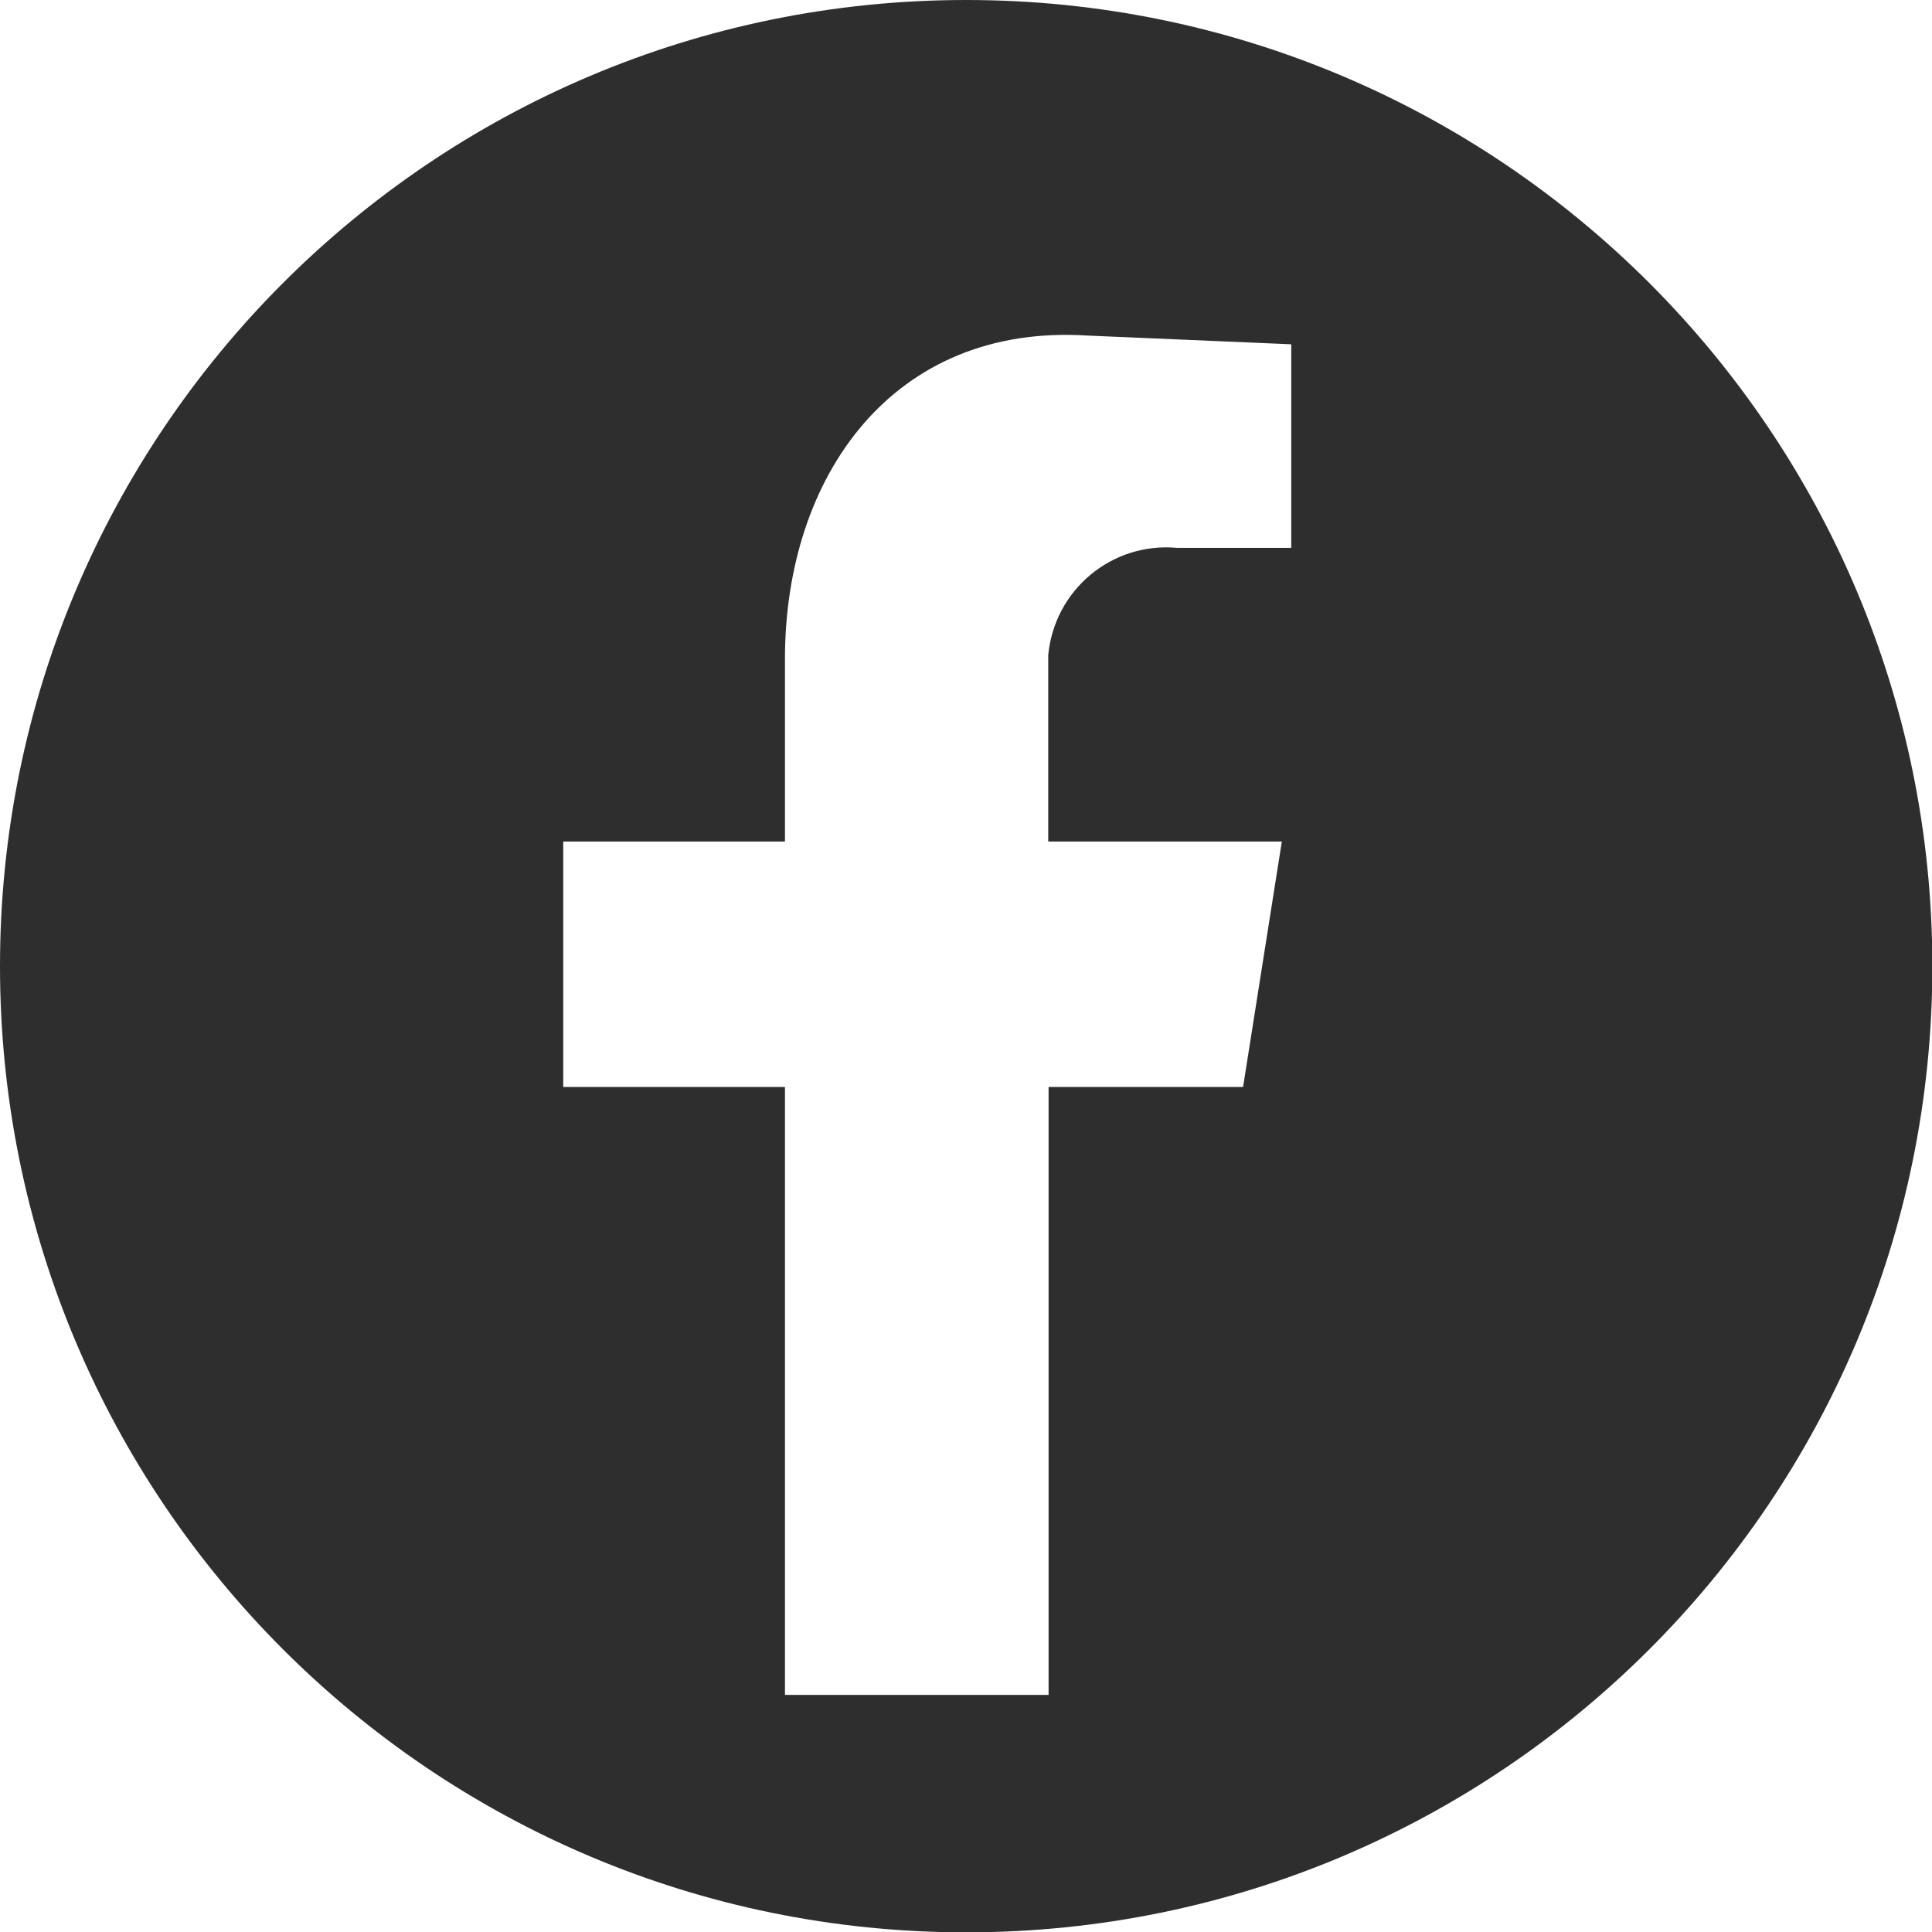
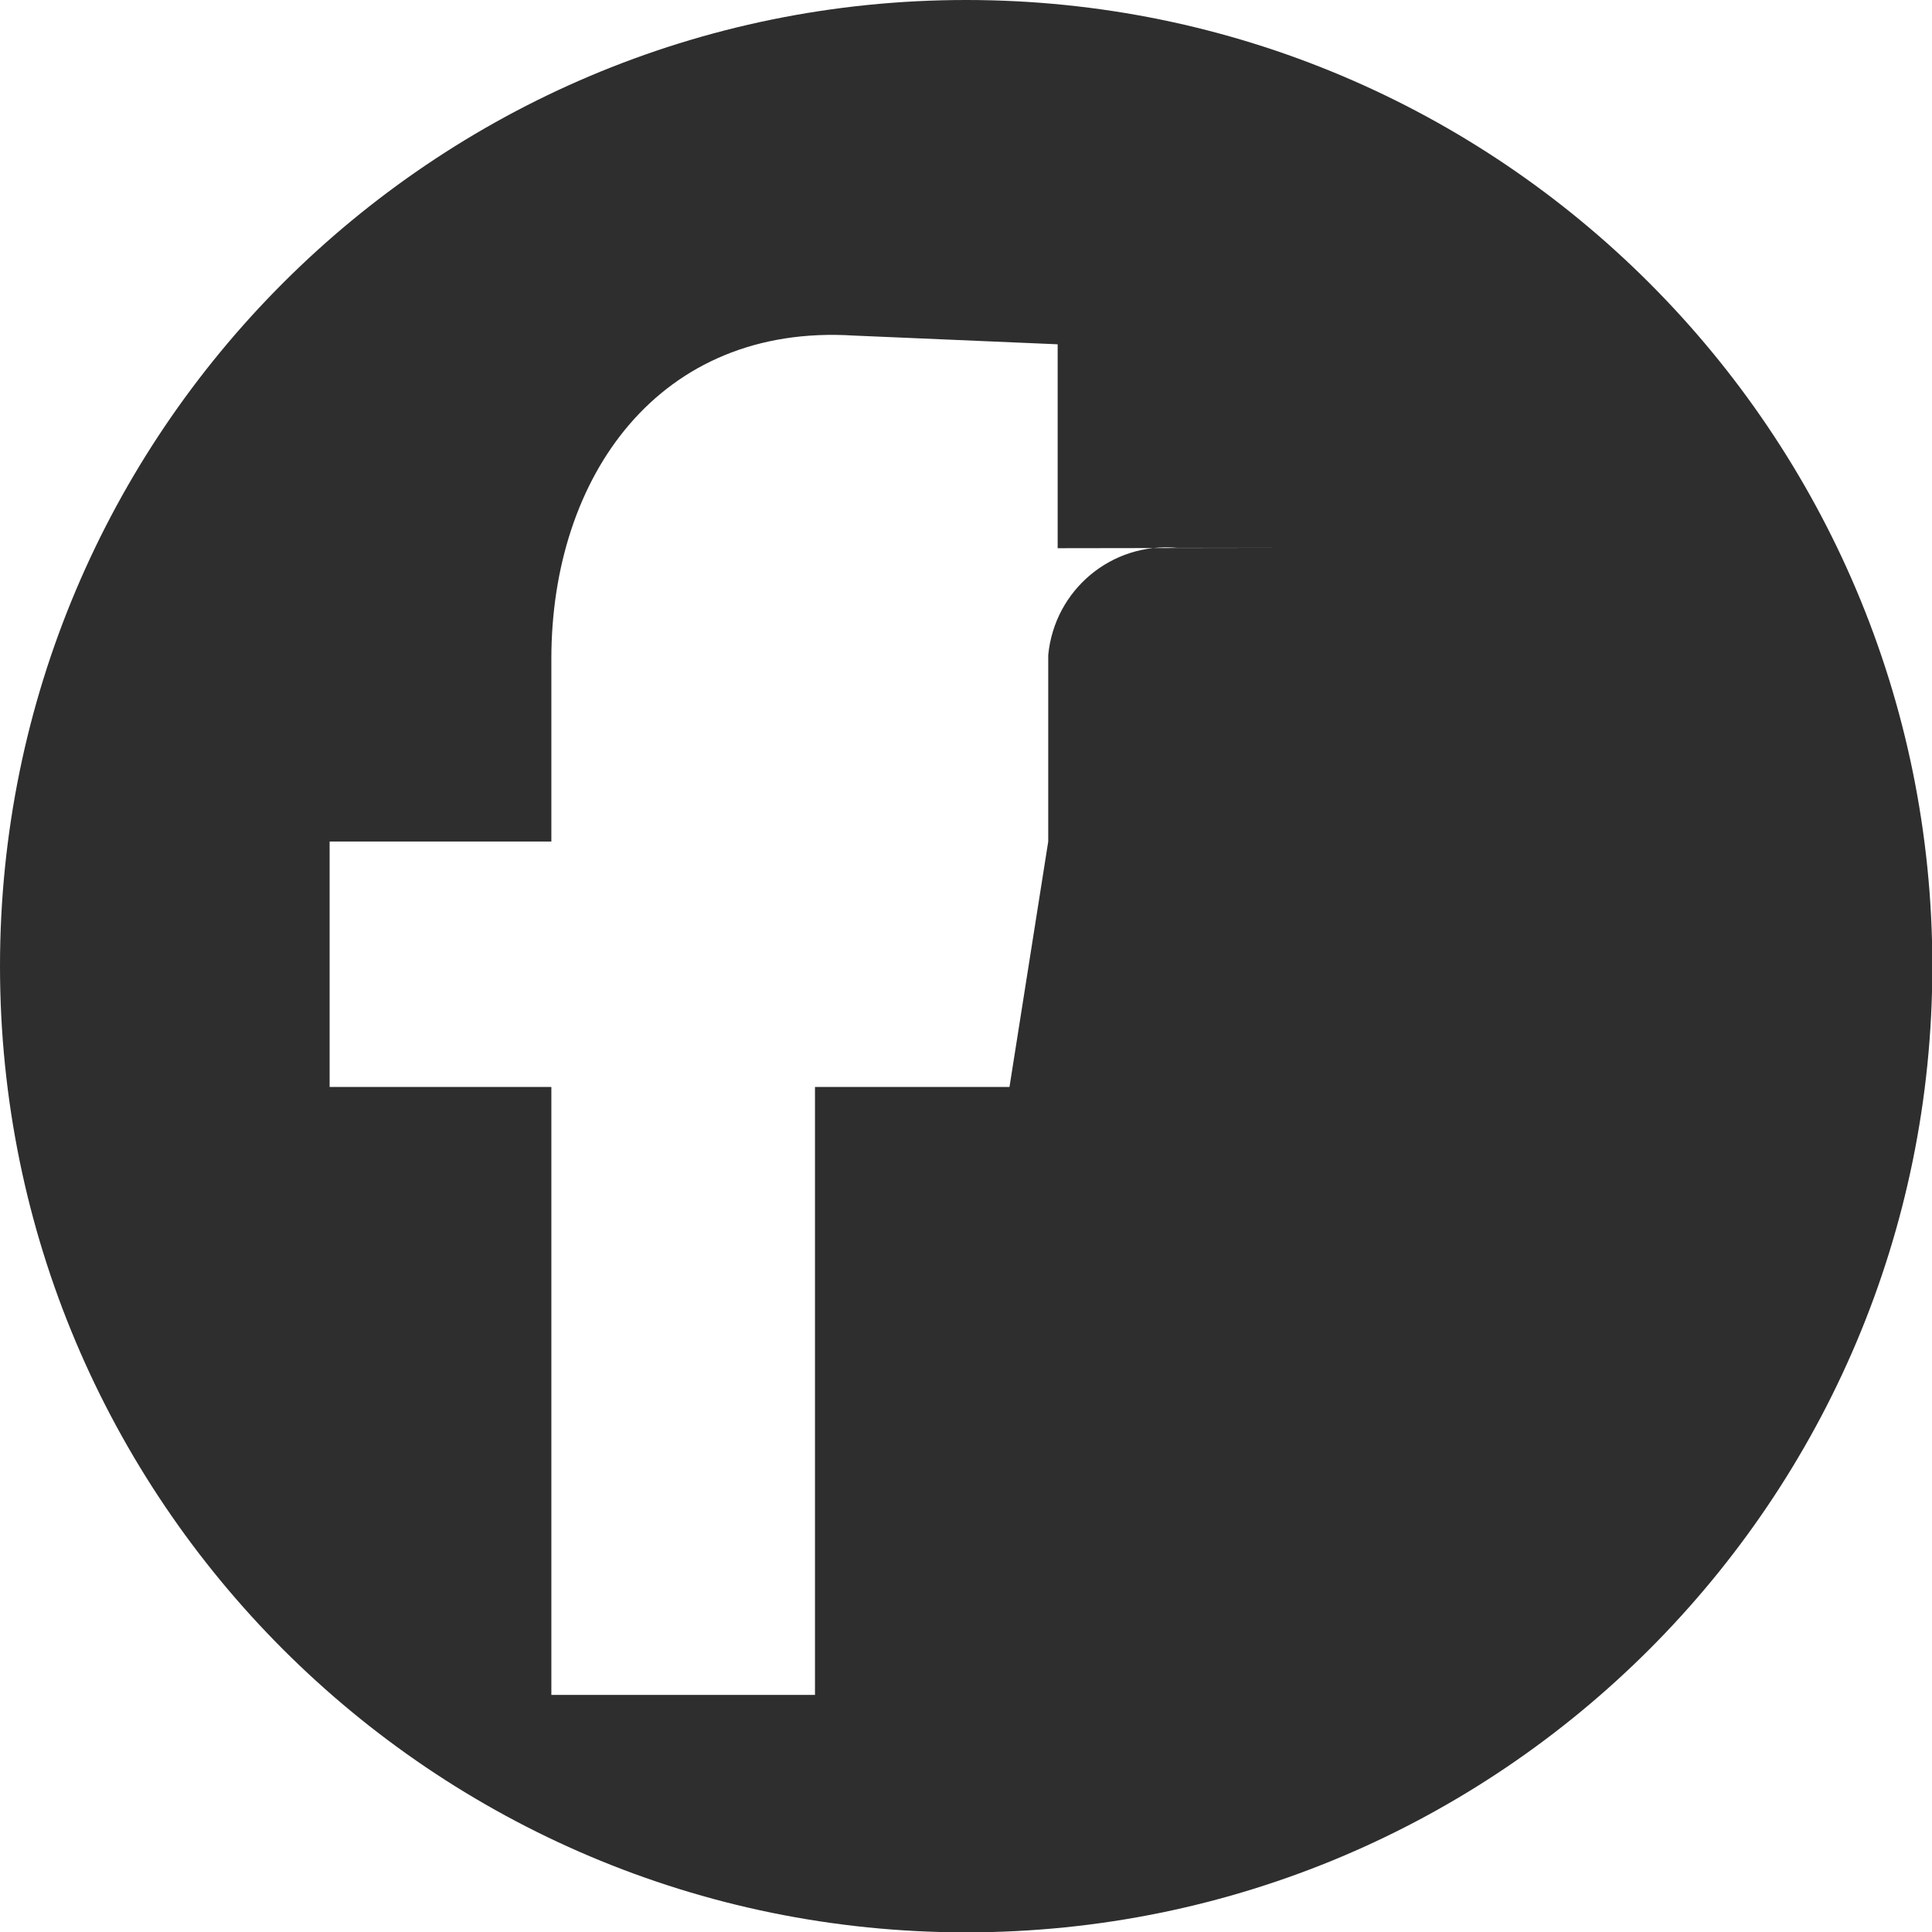
<svg xmlns="http://www.w3.org/2000/svg" id="svg1" viewBox="0 0 55.33 55.33">
  <g id="layer-MC0">
-     <path id="path1" d="m36.97,15.69h-3.26c-1.87-.17-3.51,1.2-3.69,3.07,0,0,0,.01,0,.02v5.32h6.69l-1.11,7.03h-5.57v17.41h-7.55v-17.41h-6.35v-7.03h6.35v-5.23c0-5.23,3.09-9.61,8.66-9.26l5.84.25v5.84ZM27.67,0C12.39,0,0,12.39,0,27.67s12.39,27.67,27.67,27.67,27.67-12.39,27.67-27.67S42.95,0,27.67,0" fill="#2e2e2f" fill-rule="evenodd" stroke-width="0" />
+     <path id="path1" d="m36.97,15.69h-3.26c-1.87-.17-3.51,1.2-3.69,3.07,0,0,0,.01,0,.02v5.32l-1.11,7.03h-5.57v17.41h-7.55v-17.41h-6.35v-7.03h6.35v-5.23c0-5.23,3.09-9.61,8.66-9.26l5.84.25v5.84ZM27.67,0C12.39,0,0,12.39,0,27.67s12.39,27.67,27.67,27.67,27.67-12.39,27.67-27.67S42.95,0,27.67,0" fill="#2e2e2f" fill-rule="evenodd" stroke-width="0" />
  </g>
</svg>